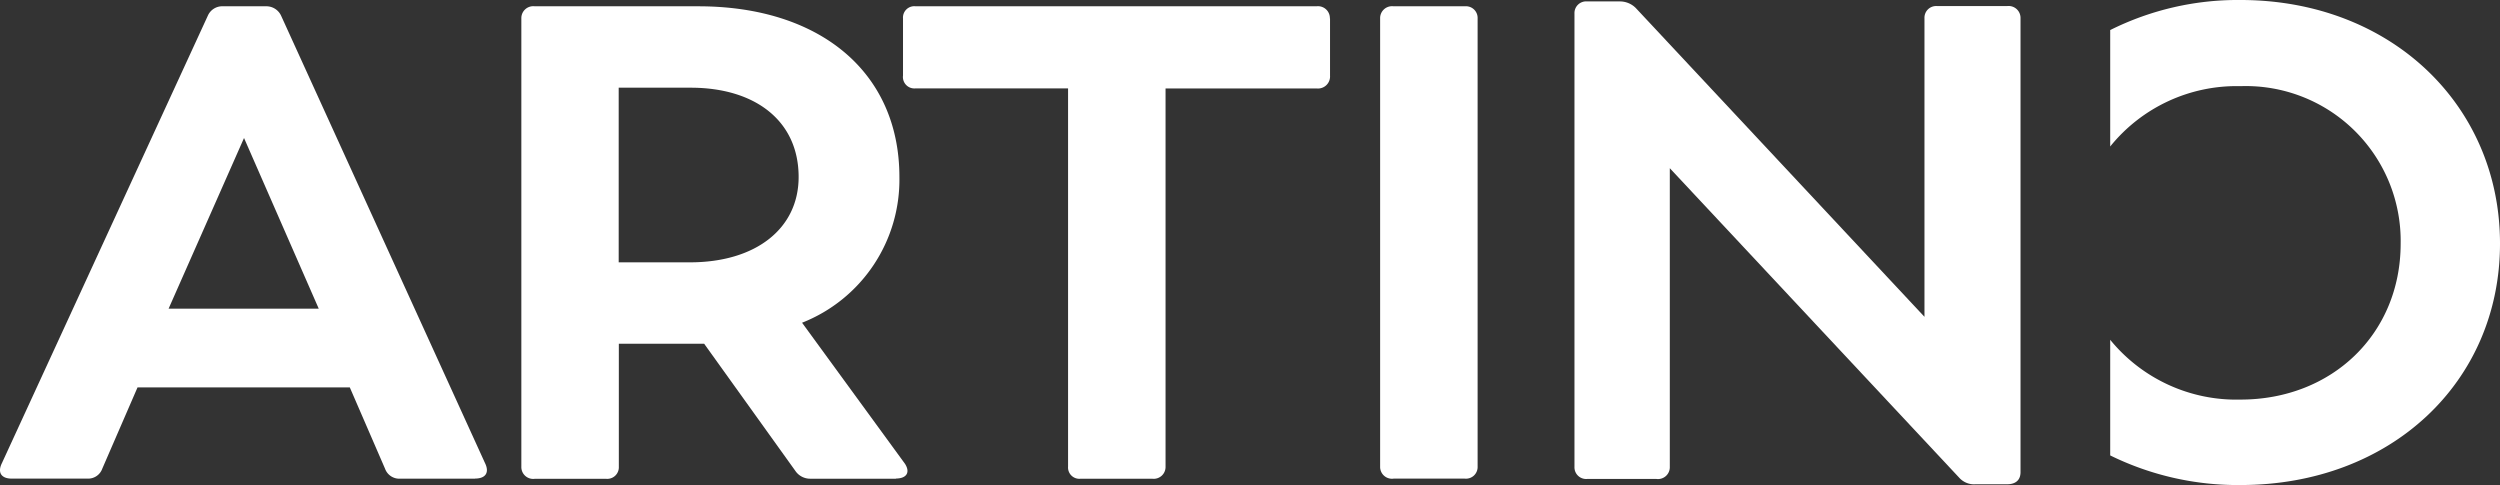
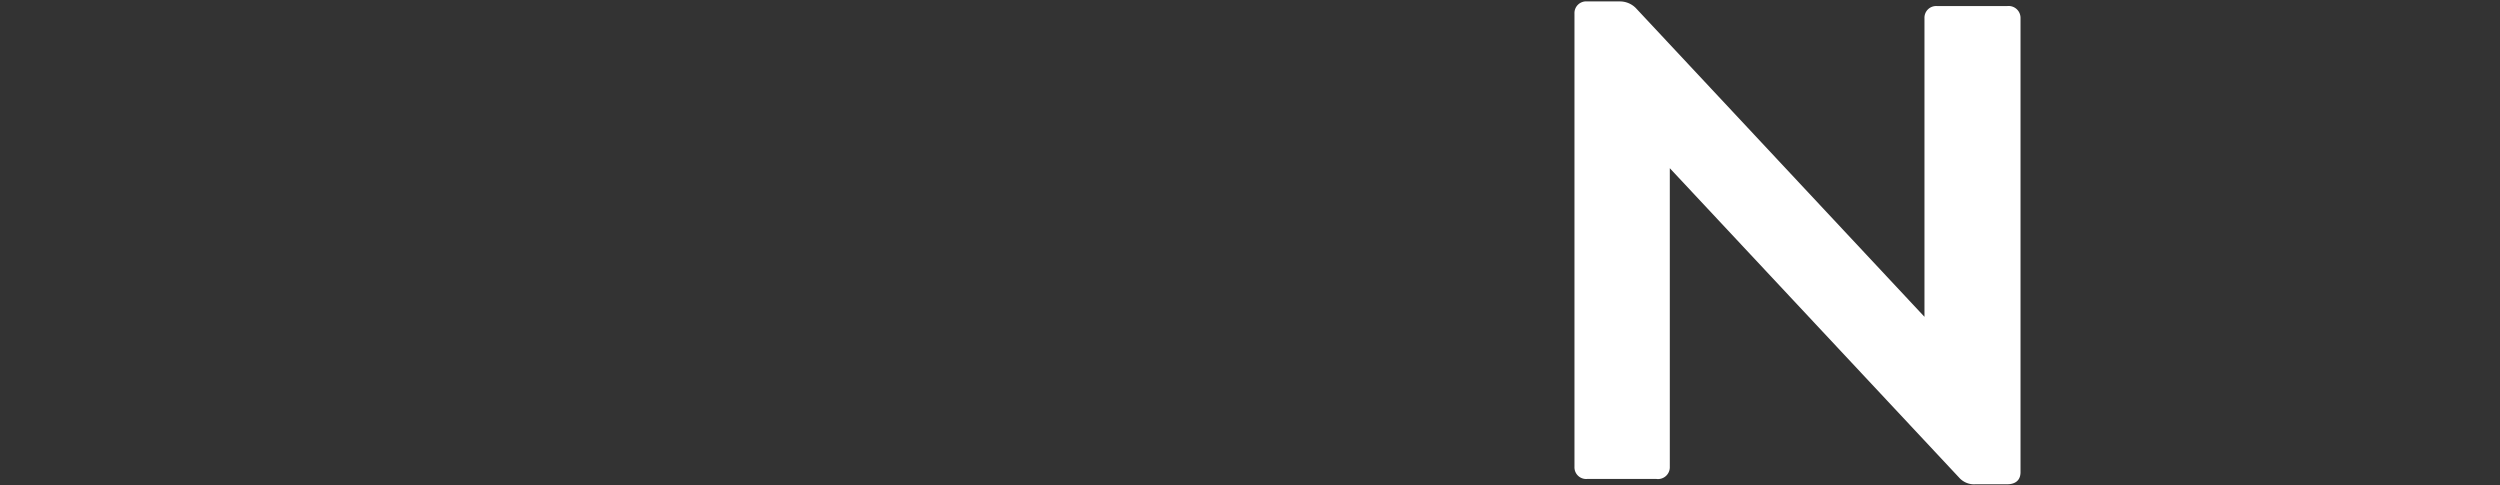
<svg xmlns="http://www.w3.org/2000/svg" id="Logo" width="174.643" height="33.88" viewBox="0 0 174.643 33.88">
  <rect x="0" y="0" width="174.643" height="33.88" fill="#333333" stroke="none" />
-   <path id="Path_1707" data-name="Path 1707" d="M11.77,21.564h10.5L17.05,9.64,11.78,21.564ZM33.21,33.44H27.94a1.061,1.061,0,0,1-1.04-.7l-2.46-5.676H9.61L7.15,32.735a1.049,1.049,0,0,1-1.03.7H.83c-.69,0-.99-.371-.74-.981L14.52,1.1A1.1,1.1,0,0,1,15.6.44h2.96a1.133,1.133,0,0,1,1.08.657L33.93,32.45c.25.61-.05.981-.74.981" transform="translate(-0.003 0)" fill="#fff" />
-   <path id="Path_1708" data-name="Path 1708" d="M45.32,18.326H50.3c4.58,0,7.59-2.343,7.59-5.962,0-3.943-3.06-6.238-7.54-6.238H45.32ZM64.69,33.441H58.73a1.25,1.25,0,0,1-1.08-.562l-6.36-8.867H45.33V32.6a.81.81,0,0,1-.89.848H39.46a.827.827,0,0,1-.94-.848V1.288A.832.832,0,0,1,39.46.44H50.89c8.43,0,14.04,4.552,14.04,11.924a10.741,10.741,0,0,1-6.8,10.181L65.32,32.4c.39.61.1,1.029-.64,1.029" transform="translate(-2.1)" fill="#fff" />
-   <path id="Path_1709" data-name="Path 1709" d="M96.62,1.288v3.99a.843.843,0,0,1-.94.9H85.13V32.593a.827.827,0,0,1-.94.848H79.21a.791.791,0,0,1-.89-.848V6.173H67.68a.8.8,0,0,1-.89-.9V1.288A.791.791,0,0,1,67.68.44H95.67a.832.832,0,0,1,.94.848" transform="translate(-3.708 0)" fill="#fff" />
-   <path id="Path_1710" data-name="Path 1710" d="M101.3,32.593V1.288a.832.832,0,0,1,.94-.848h4.98a.815.815,0,0,1,.89.848v31.3a.815.815,0,0,1-.89.848h-4.98a.827.827,0,0,1-.94-.848" transform="translate(-4.888 0)" fill="#fff" />
  <path id="Path_1711" data-name="Path 1711" d="M147.67,1.273V32.982c0,.562-.35.848-.94.848h-2.22a1.394,1.394,0,0,1-1.13-.467L123.17,11.75V32.61a.827.827,0,0,1-.94.848H117.4a.816.816,0,0,1-.89-.848V.948A.816.816,0,0,1,117.4.1h2.27a1.56,1.56,0,0,1,1.13.467l20.16,21.565V1.273a.816.816,0,0,1,.89-.848h4.88a.832.832,0,0,1,.94.848" transform="translate(-6.522)" fill="#fff" />
-   <path id="Path_1712" data-name="Path 1712" d="M165.02,0a19.945,19.945,0,0,0-9.1,2.1v8.134a11.347,11.347,0,0,1,9.1-4.215,10.817,10.817,0,0,1,11.19,10.995c0,6.294-4.78,10.9-11.19,10.9a11.375,11.375,0,0,1-9.1-4.177v8.077a20.181,20.181,0,0,0,9.1,2.069c10.5,0,18.13-7.19,18.13-16.869S175.51,0,165.02,0" transform="translate(-8.507)" fill="#fff" />
</svg>